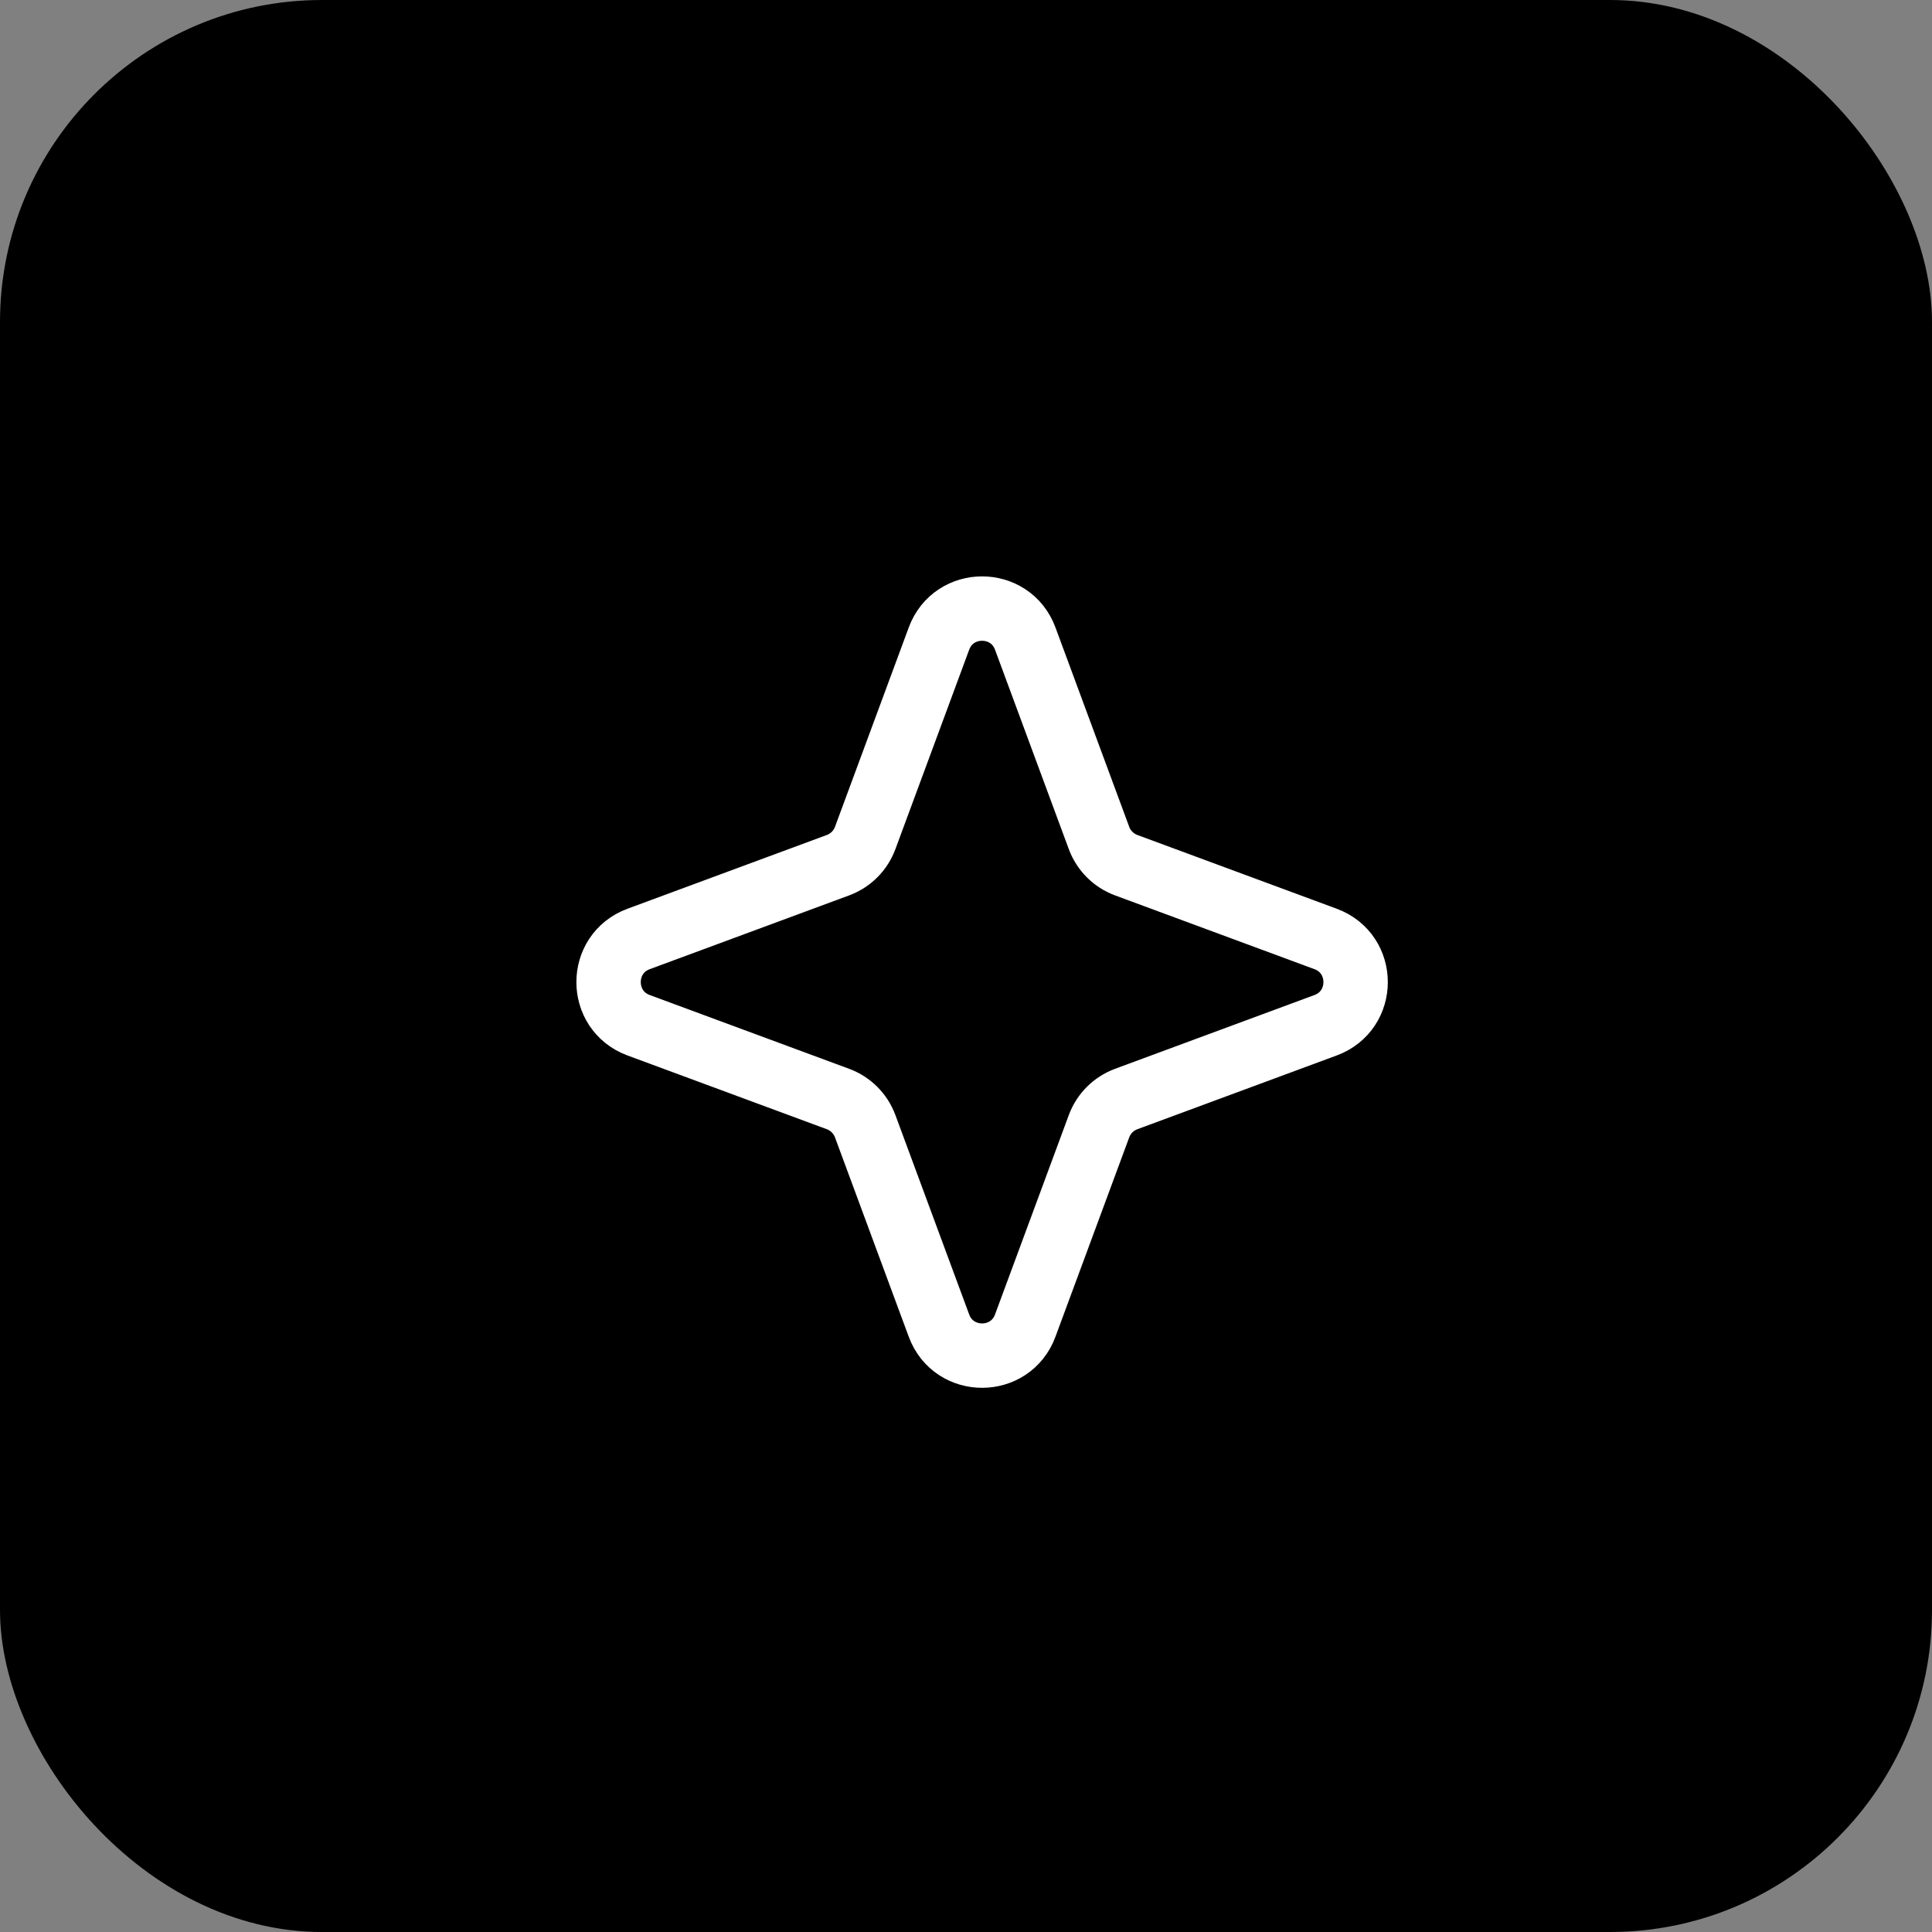
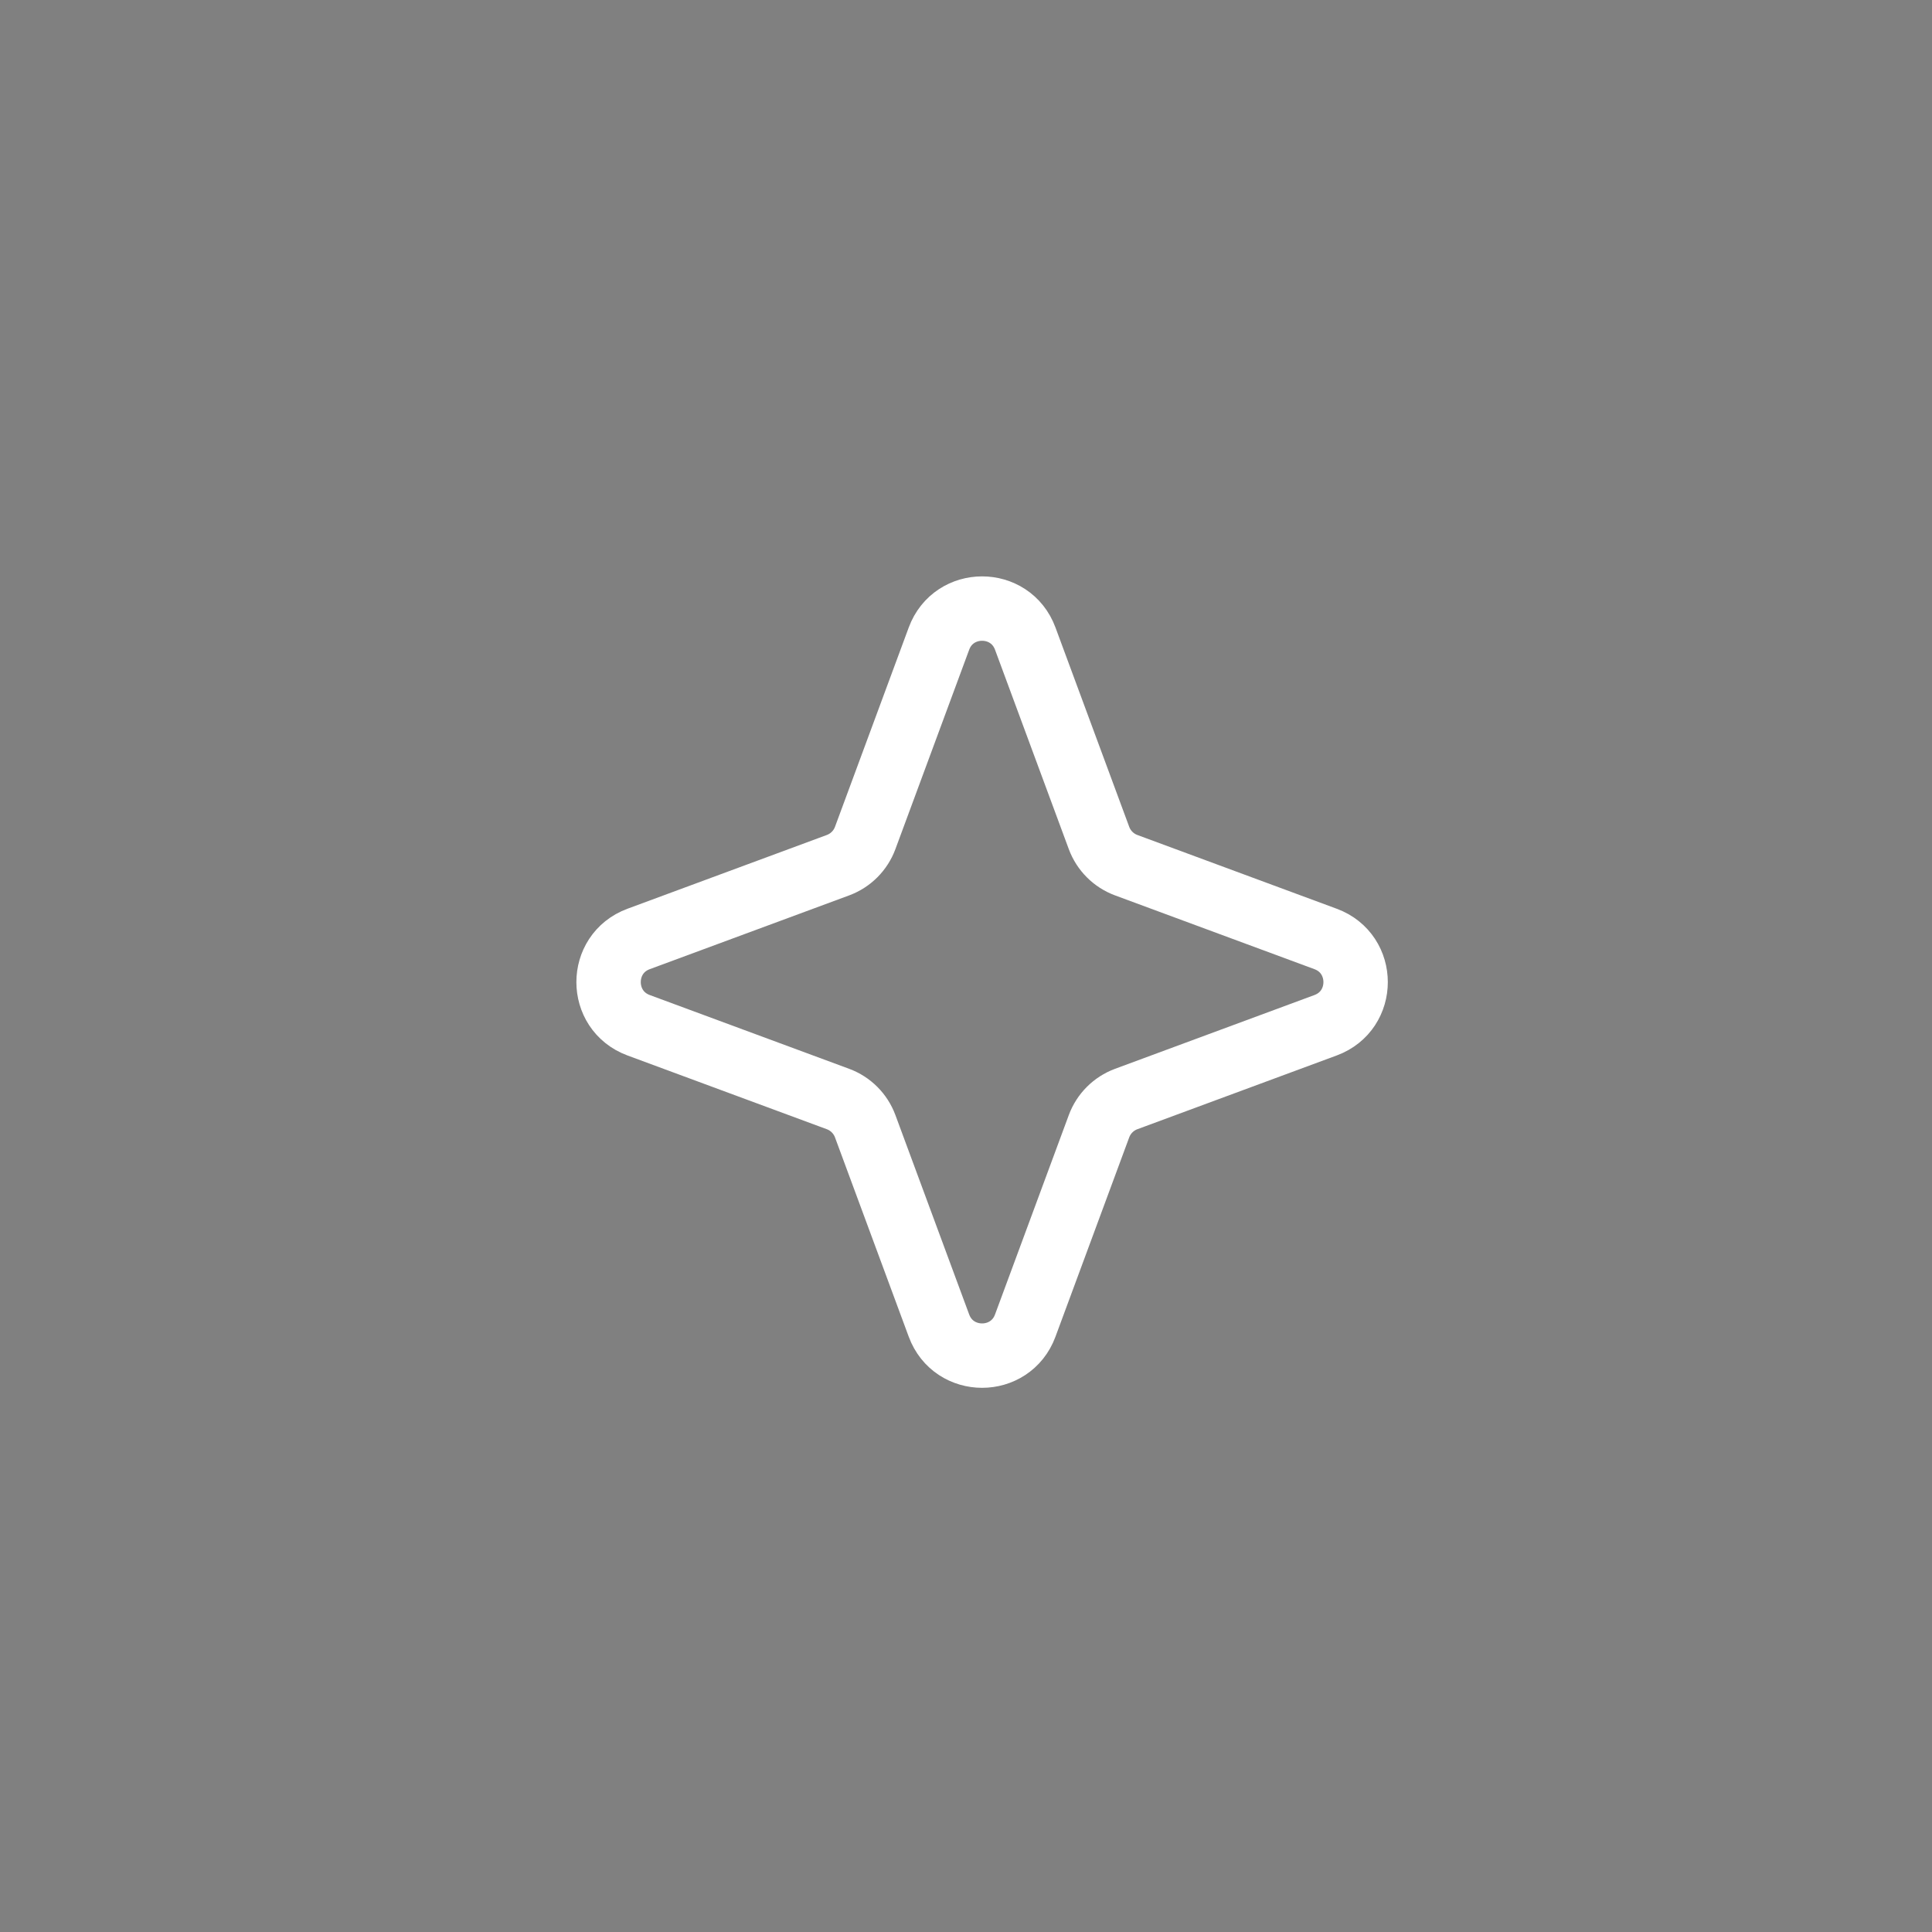
<svg xmlns="http://www.w3.org/2000/svg" width="60" height="60" viewBox="0 0 60 60" fill="none">
  <rect x="0" y="0" width="60" height="60" fill="#808080" stroke="none" />
-   <rect width="60" height="60" rx="10" fill="black" />
  <path d="M29.16 19.833C29.62 18.589 31.38 18.589 31.84 19.833L34.131 26.025C34.276 26.416 34.584 26.724 34.975 26.869L41.167 29.16C42.411 29.62 42.411 31.38 41.167 31.84L34.975 34.131C34.584 34.276 34.276 34.584 34.131 34.975L31.84 41.167C31.38 42.411 29.62 42.411 29.16 41.167L26.869 34.975C26.724 34.584 26.416 34.276 26.025 34.131L19.833 31.84C18.589 31.38 18.589 29.62 19.833 29.16L26.025 26.869C26.416 26.724 26.724 26.416 26.869 26.025L29.16 19.833Z" stroke="white" stroke-width="2" stroke-linejoin="round" />
</svg>